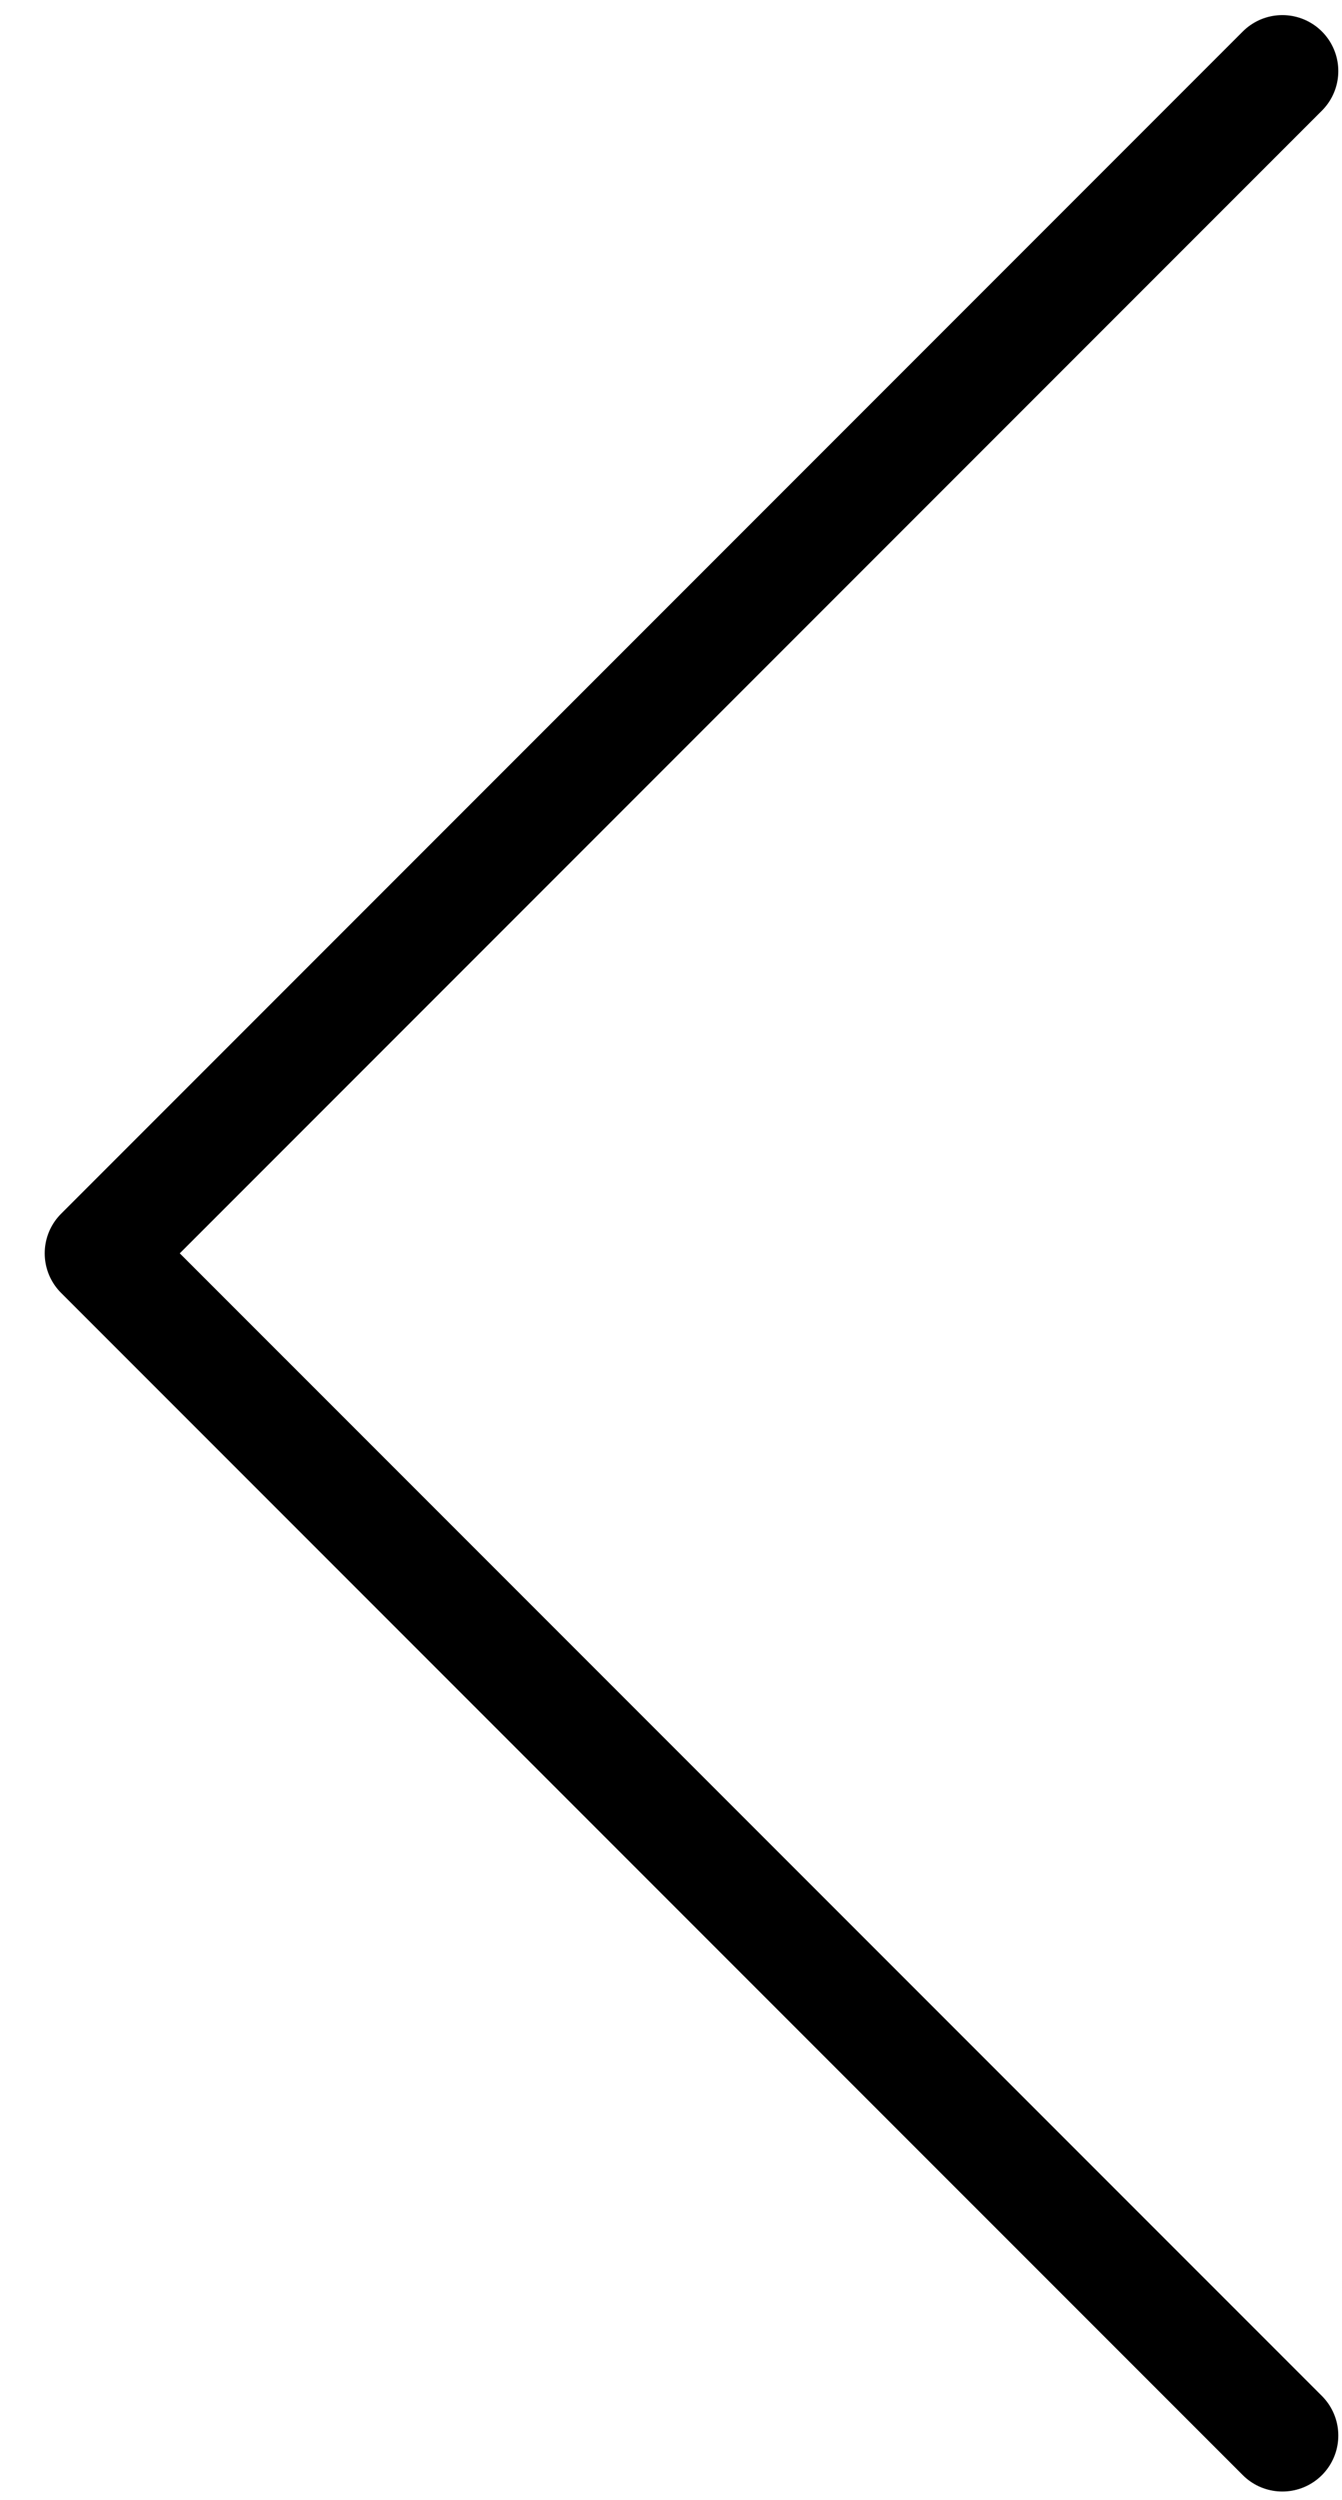
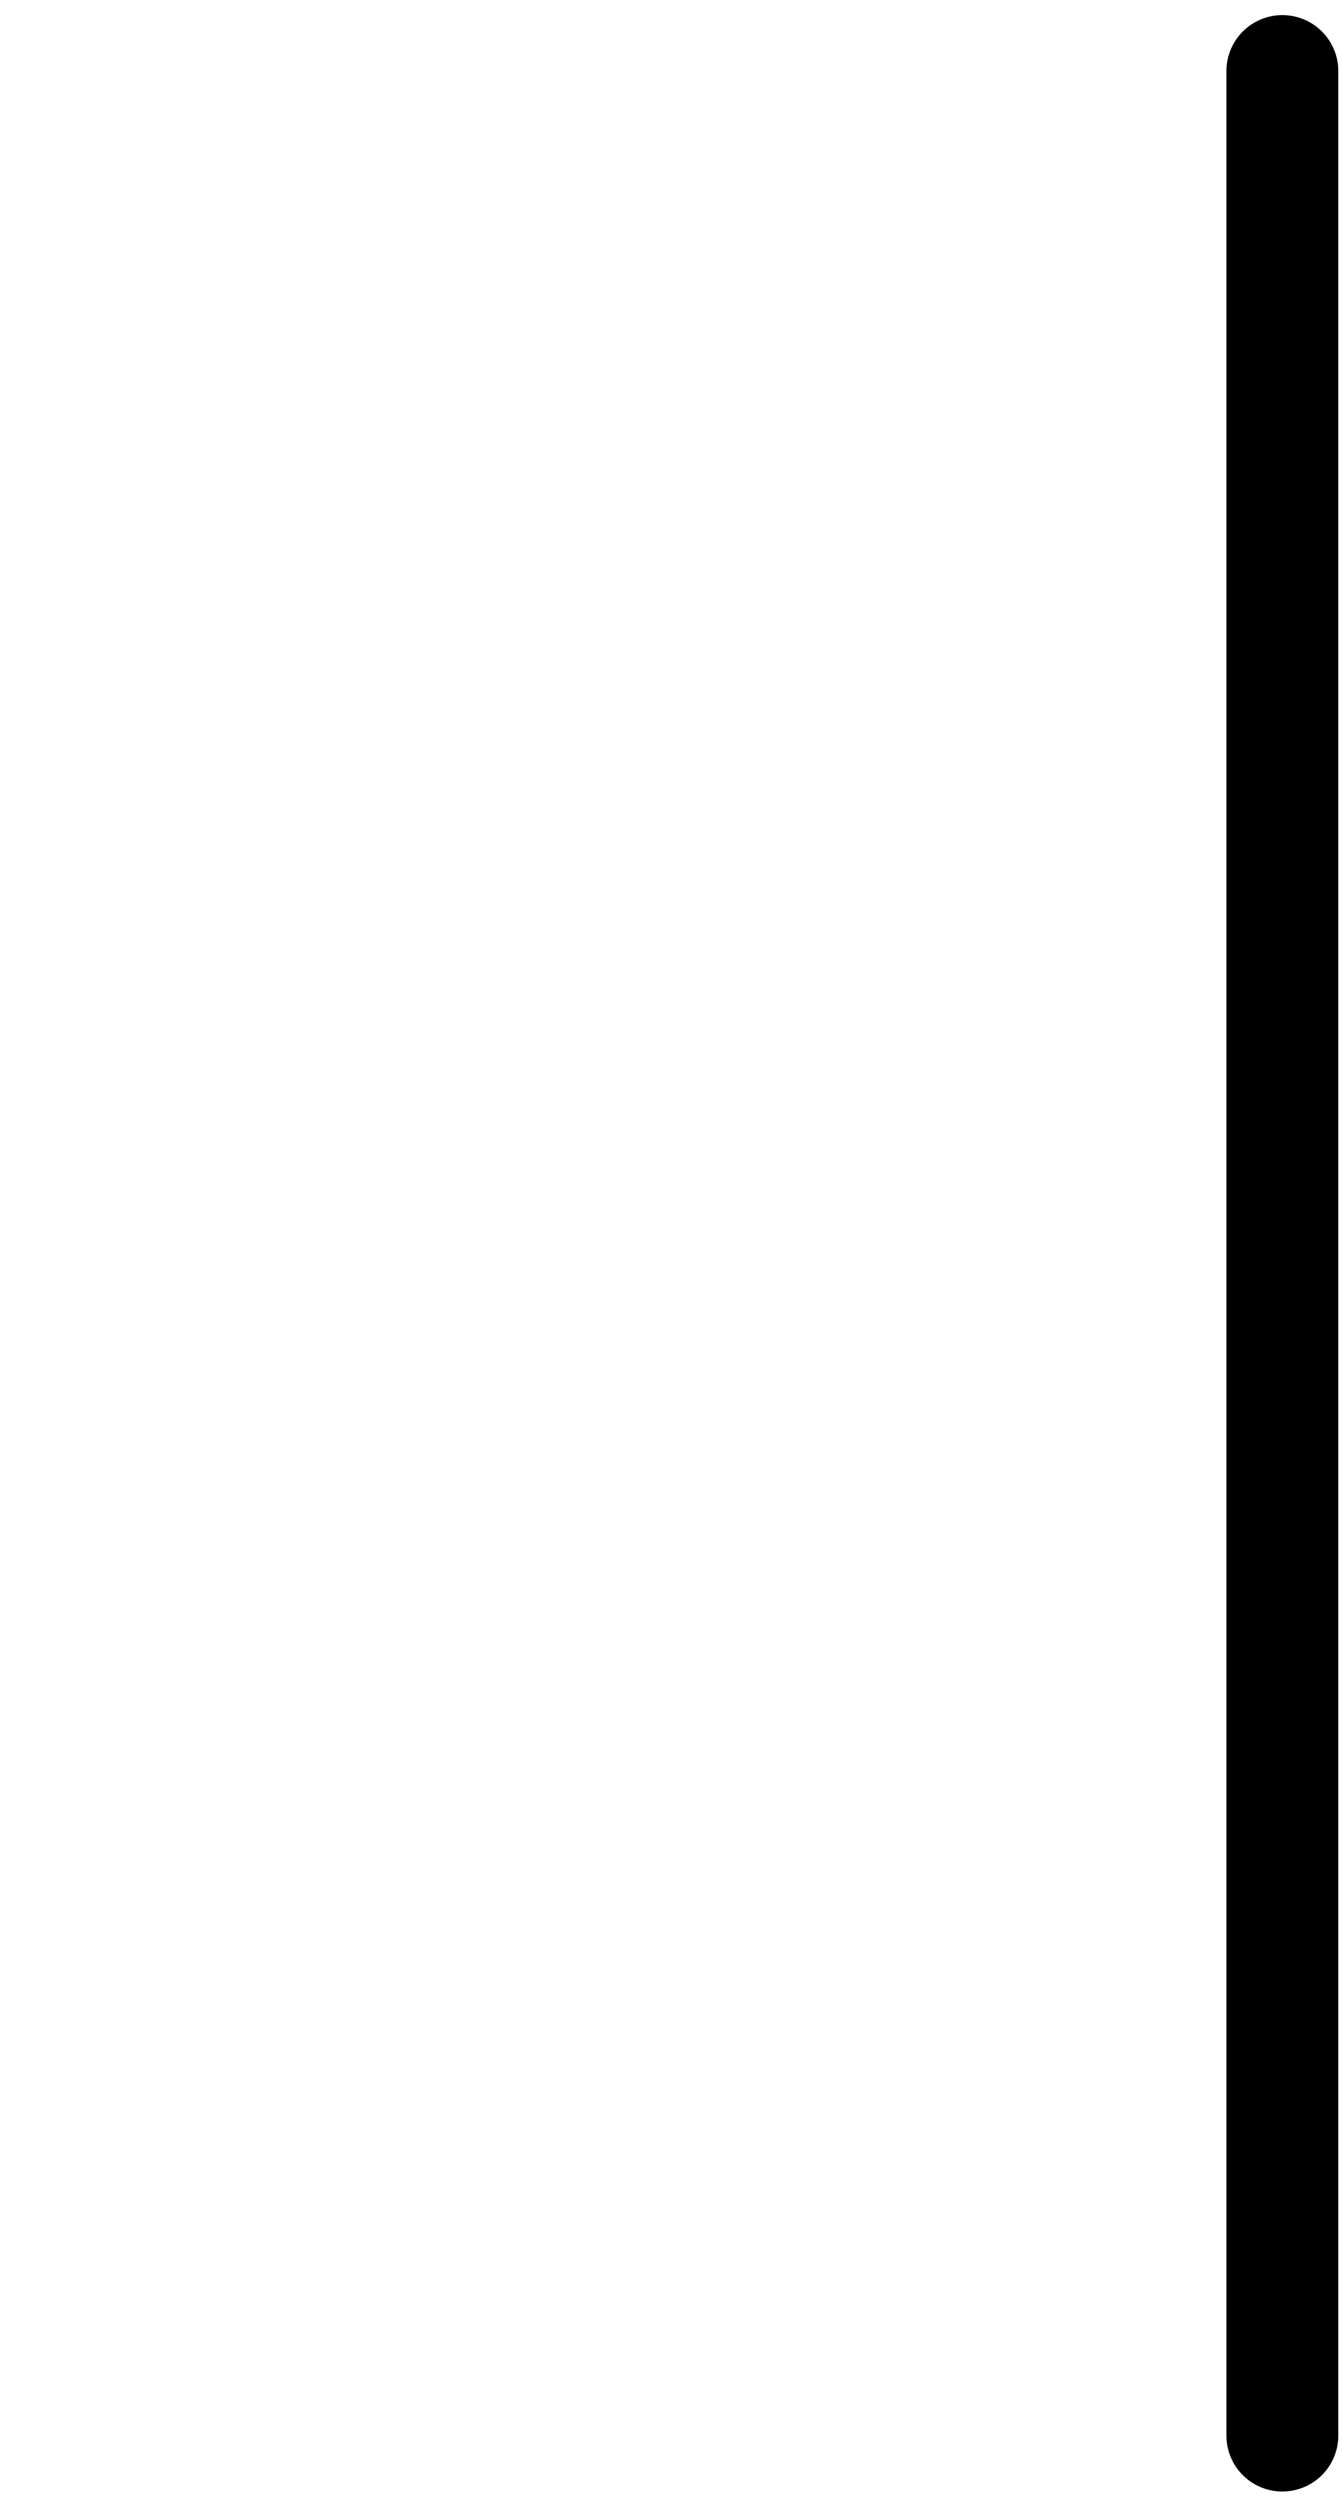
<svg xmlns="http://www.w3.org/2000/svg" width="29" height="54" viewBox="0 0 29 54" fill="none">
-   <path d="M27.711 1.535L2.175 27.071L27.711 52.606" stroke="black" stroke-width="2.418" stroke-linecap="round" stroke-linejoin="round" />
+   <path d="M27.711 1.535L27.711 52.606" stroke="black" stroke-width="2.418" stroke-linecap="round" stroke-linejoin="round" />
</svg>